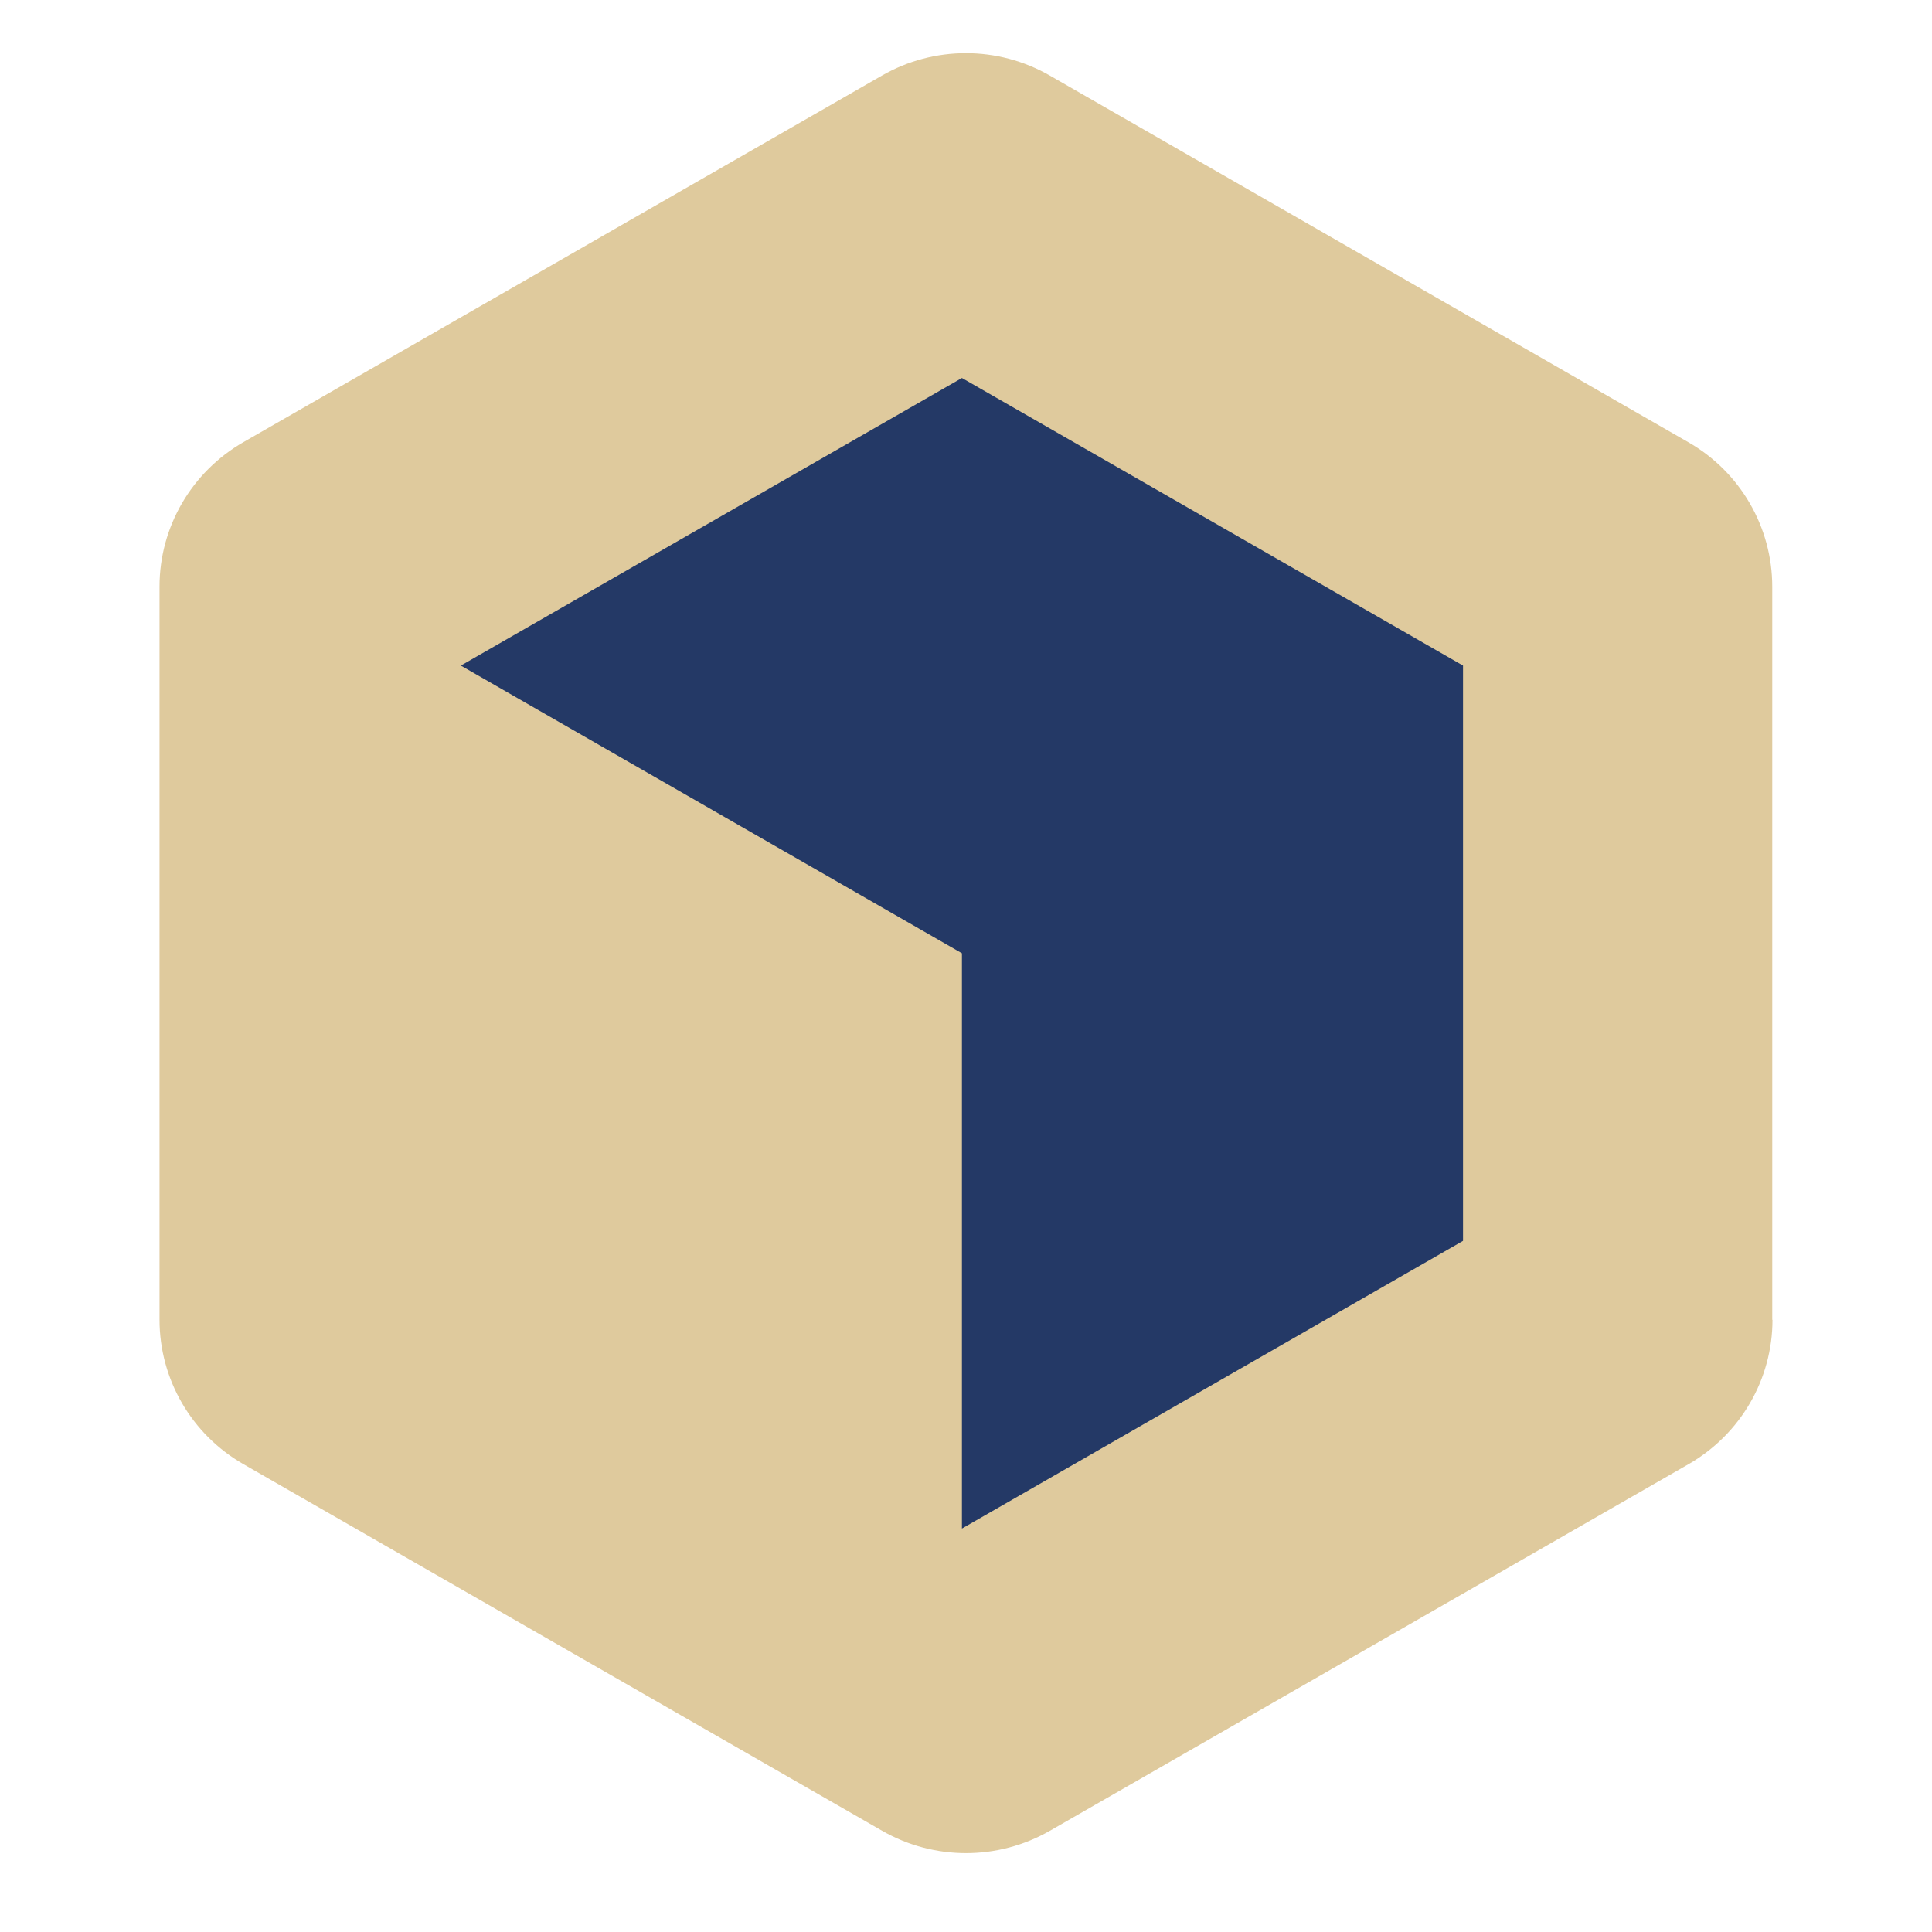
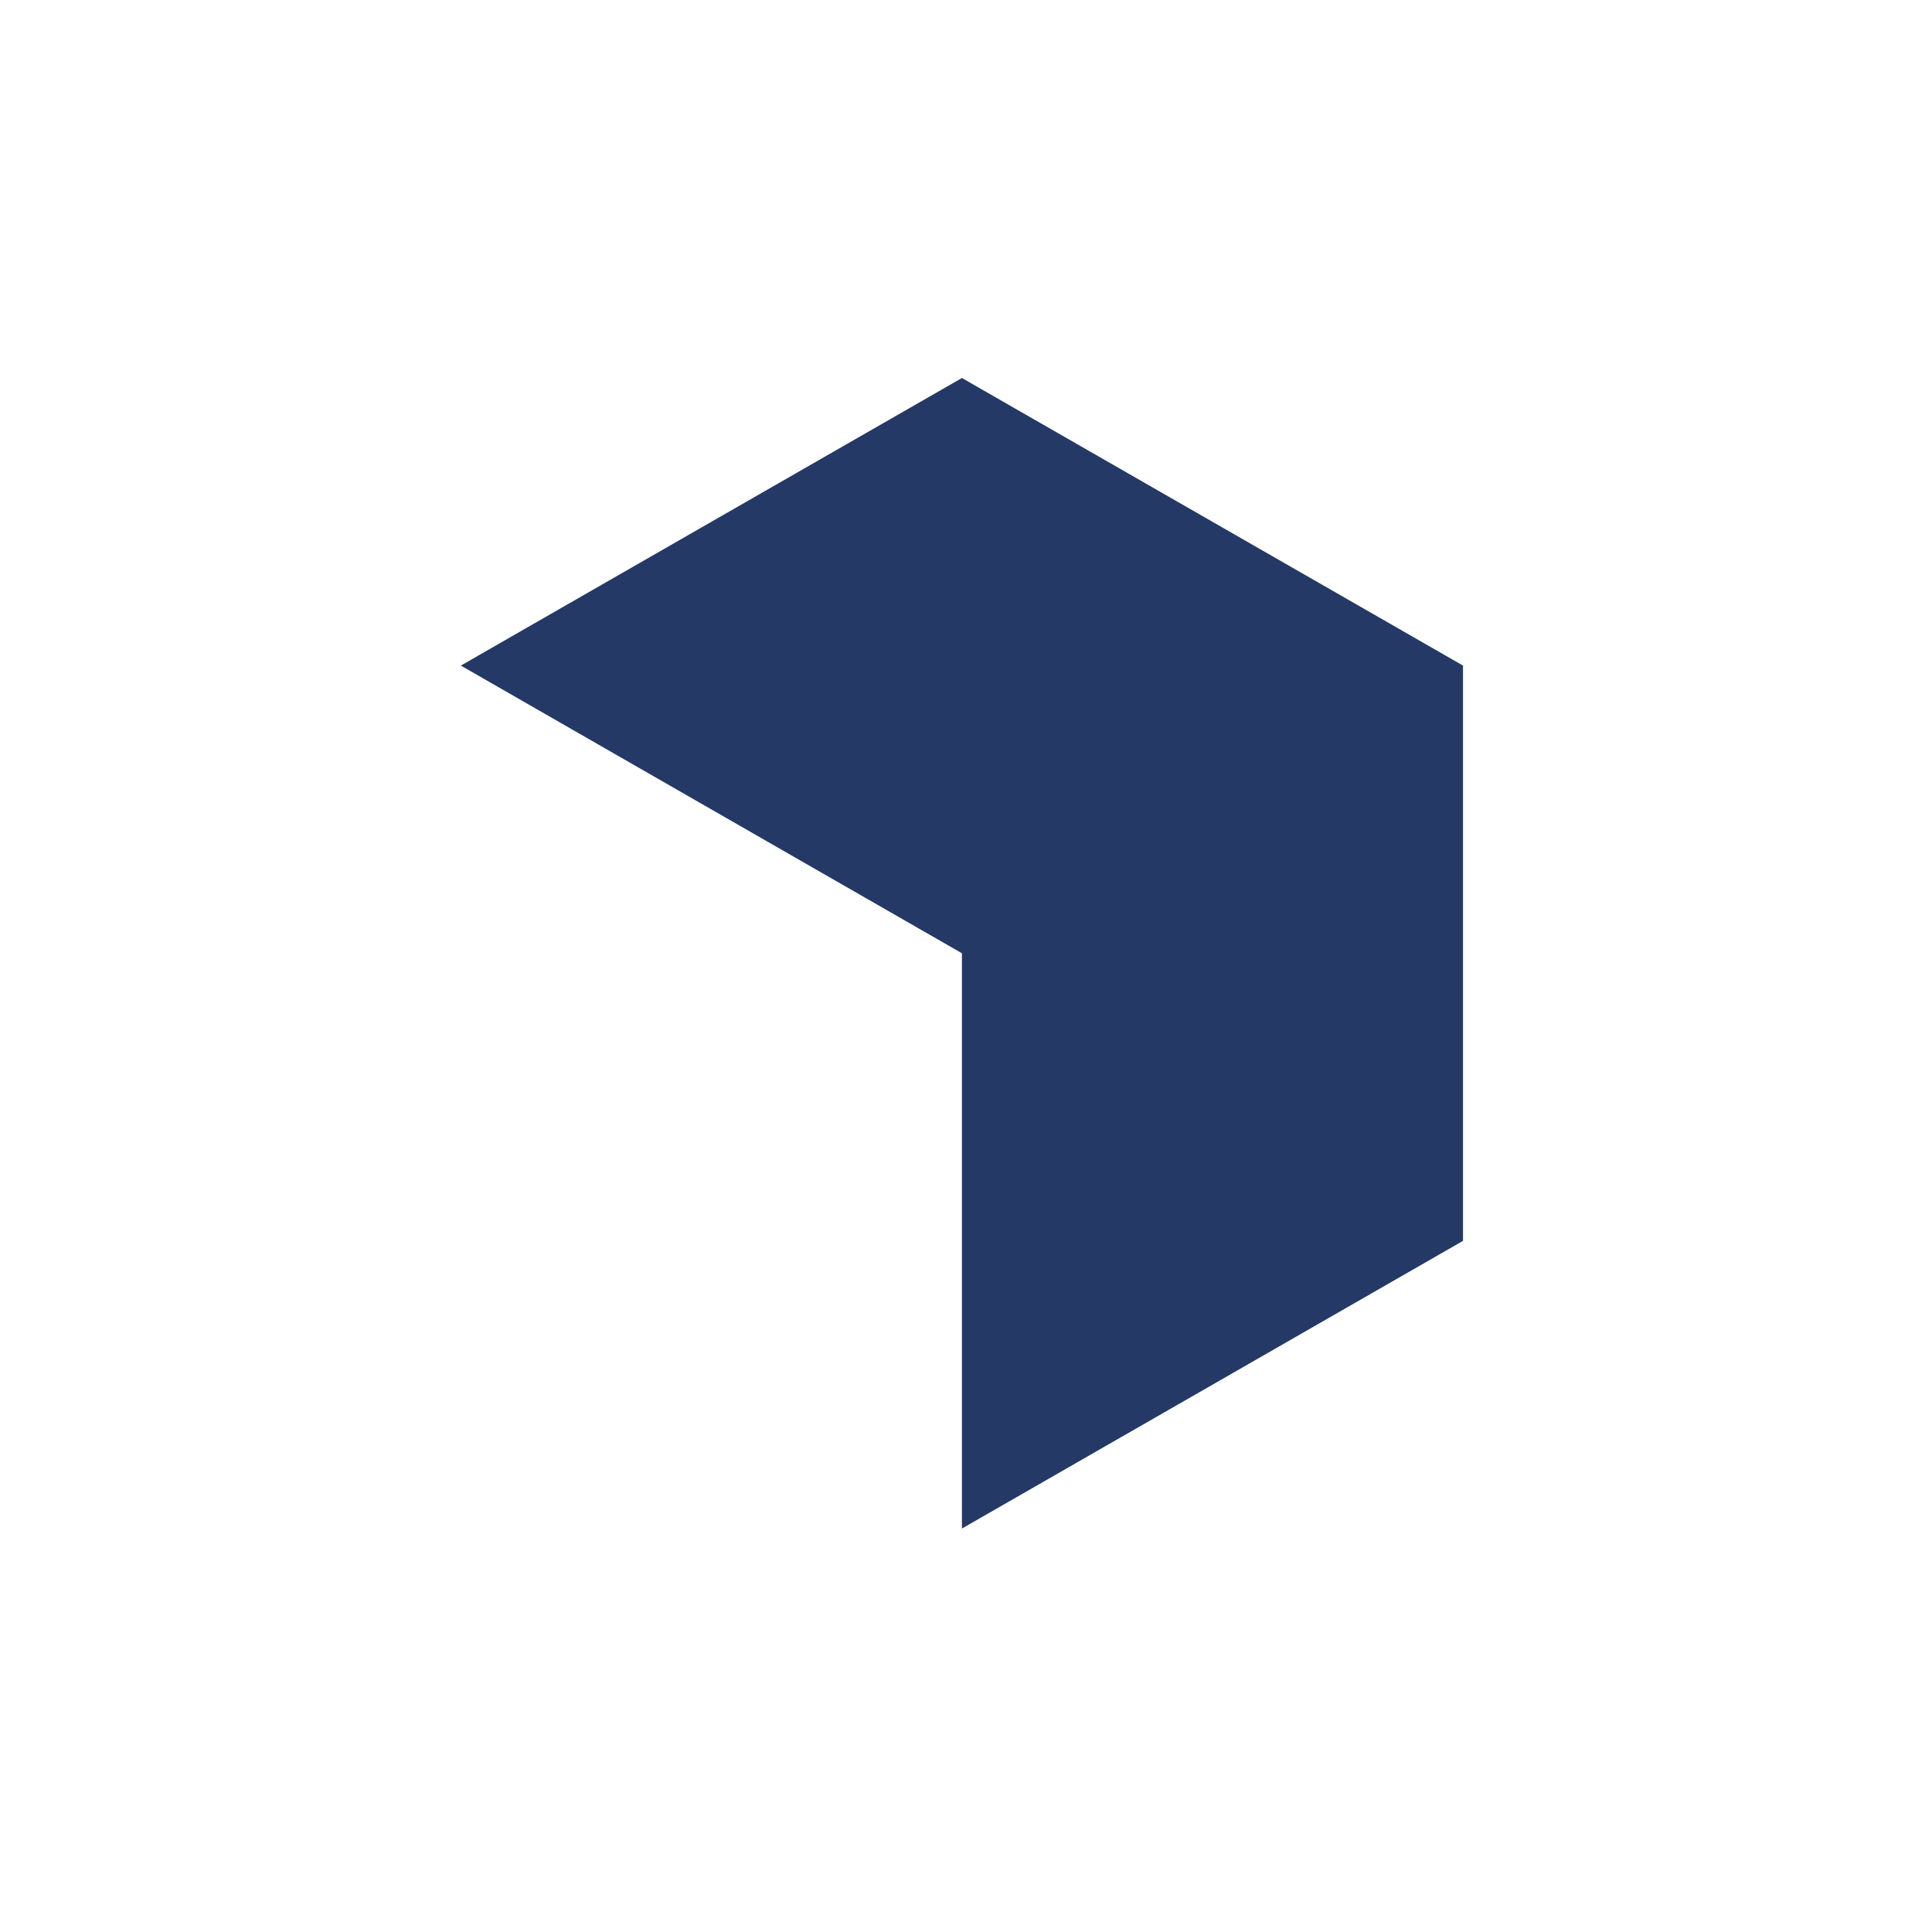
<svg xmlns="http://www.w3.org/2000/svg" width="109" height="109" viewBox="0 0 109 109" fill="none">
-   <path d="M99.987 74.464V33.098C99.987 29.739 98.183 26.628 95.254 24.951L59.227 4.262C56.298 2.579 52.689 2.579 49.76 4.262L13.734 24.945C10.805 26.628 9 29.733 9 33.092V74.458C9 77.817 10.805 80.928 13.734 82.605L49.766 103.288C52.695 104.971 56.305 104.971 59.234 103.288L95.266 82.605C98.195 80.922 100 77.817 100 74.458L99.987 74.464Z" fill="#DFCA9D" />
  <path d="M54.27 21.326L26 37.551L54.27 53.782V86.238L82.541 70.007V37.551L54.27 21.326Z" fill="#243966" />
</svg>